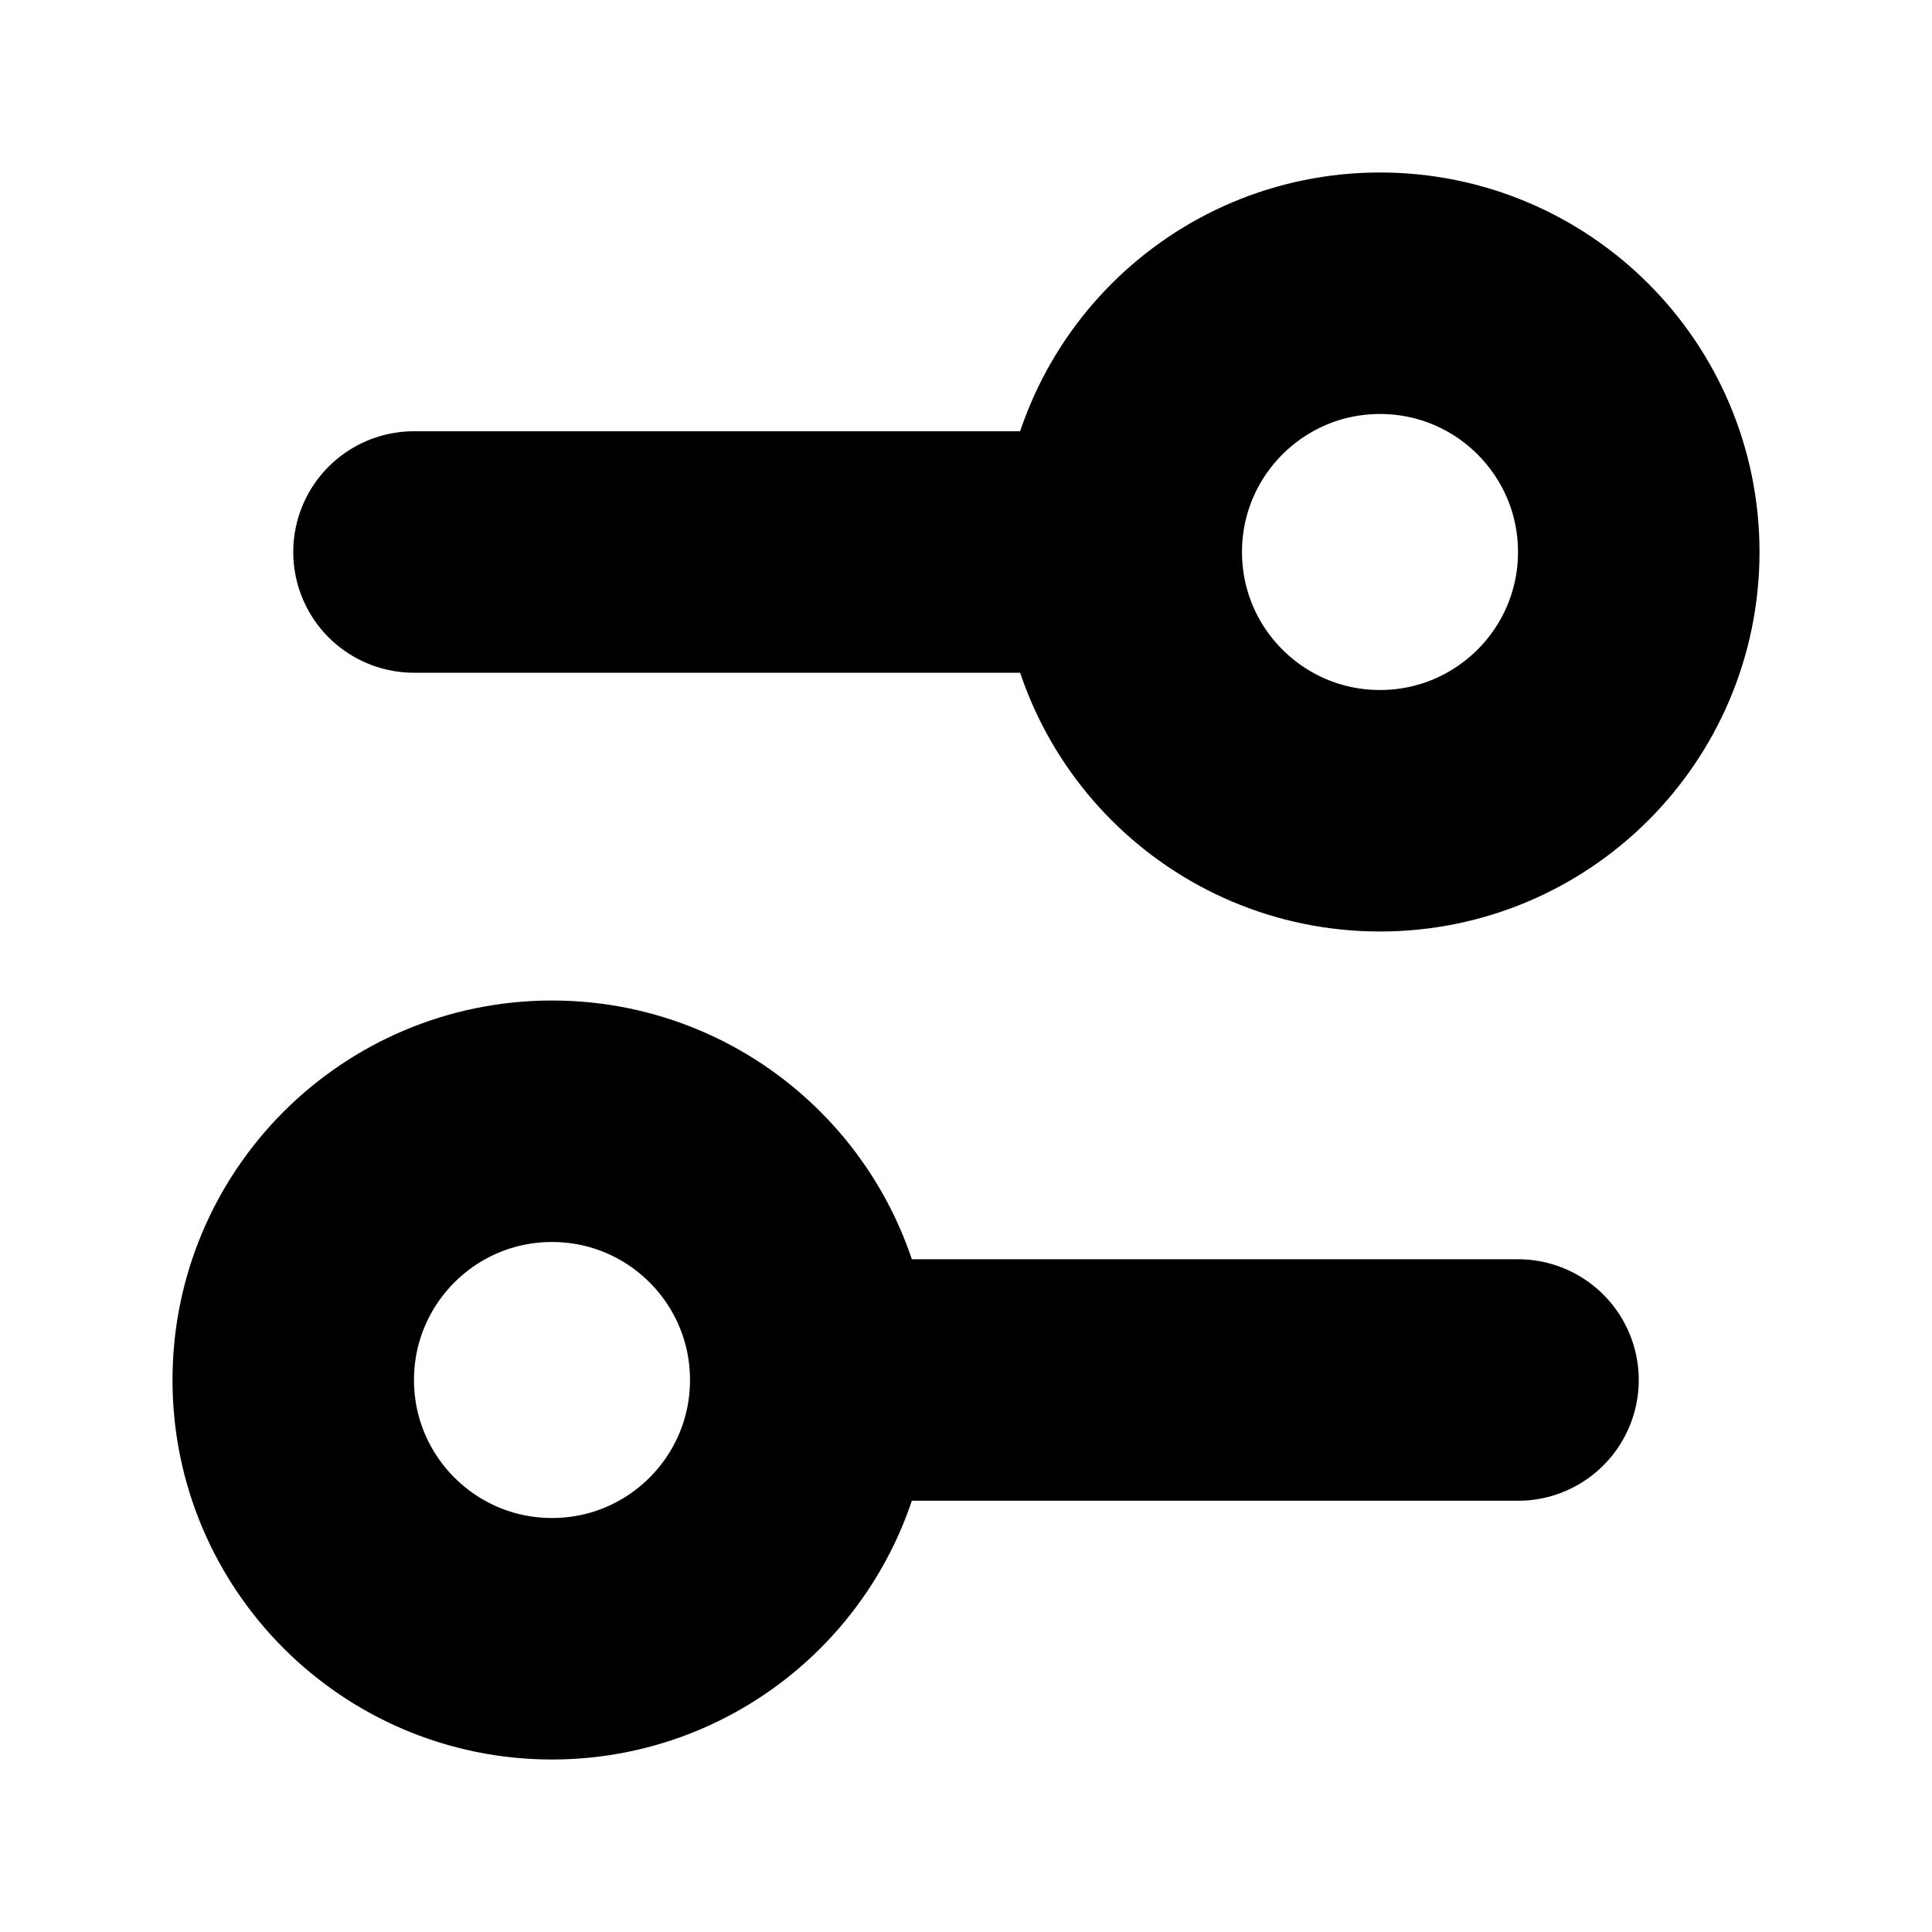
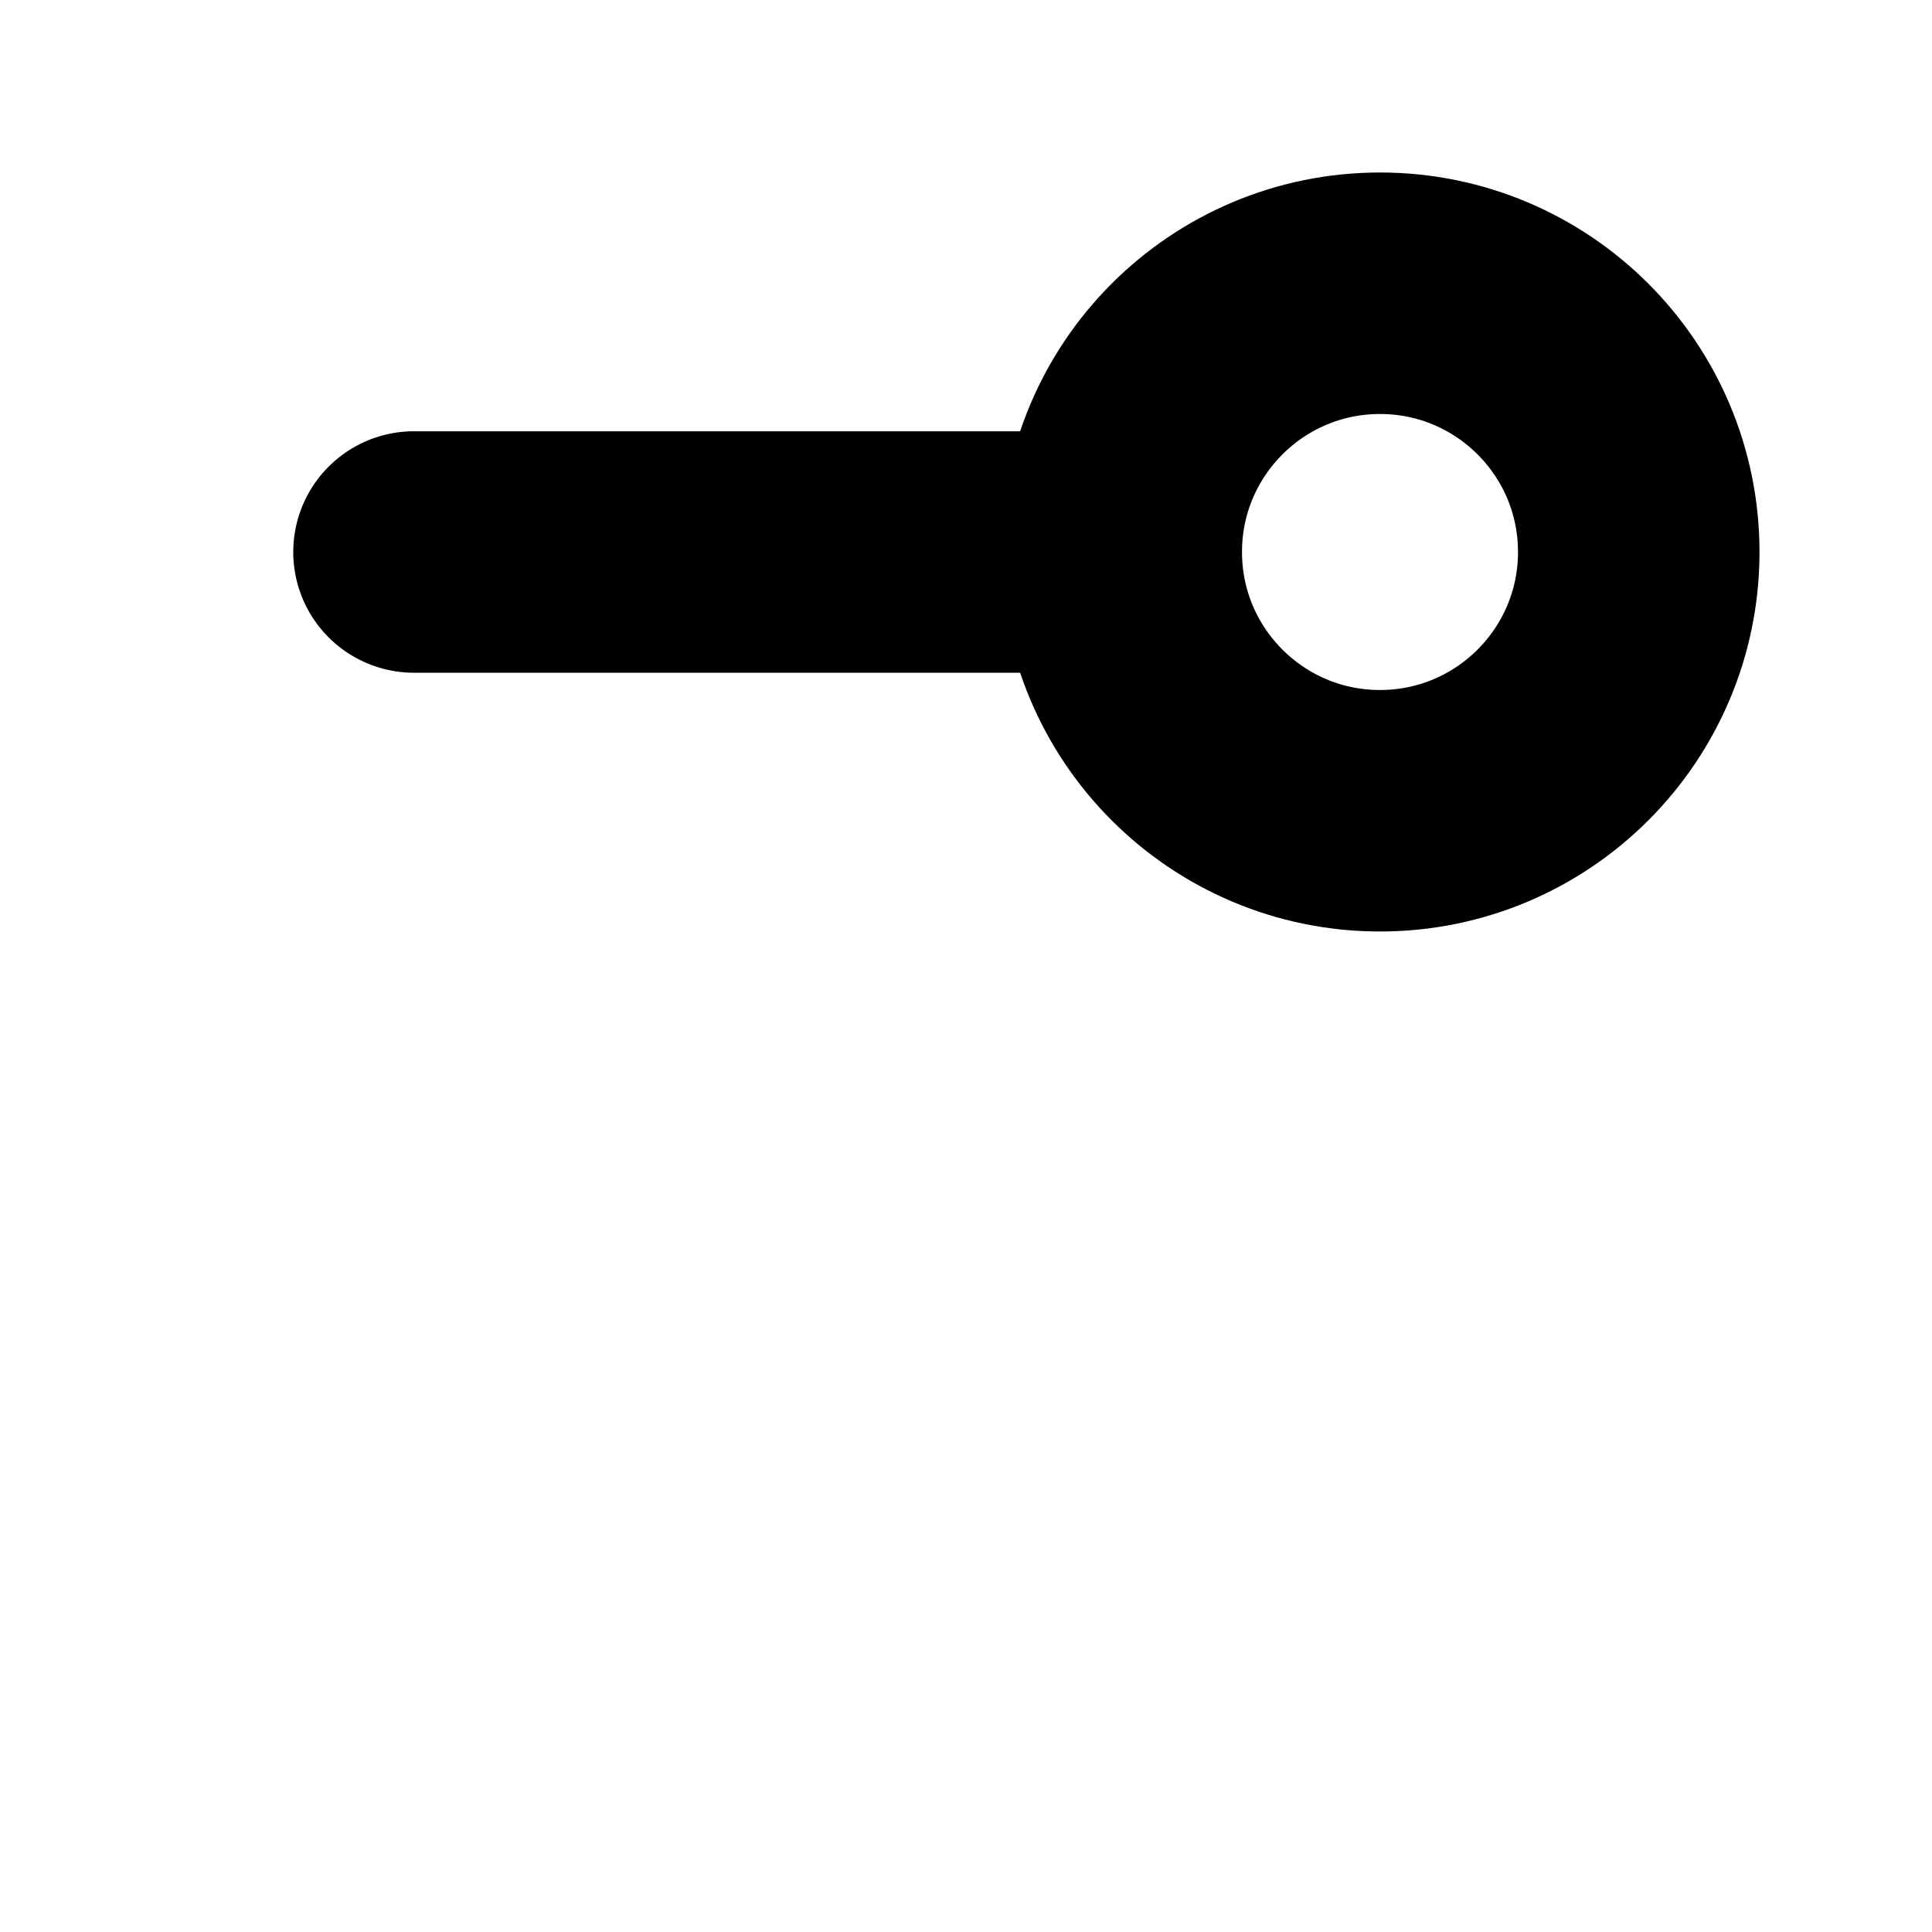
<svg xmlns="http://www.w3.org/2000/svg" width="14" height="14" viewBox="0 0 14 14" fill="none">
  <path d="M3 4H8" stroke="black" stroke-width="1.75" stroke-linecap="round" stroke-linejoin="round" />
-   <path d="M6 10L11 10" stroke="black" stroke-width="1.75" stroke-linecap="round" stroke-linejoin="round" />
-   <circle cx="4" cy="10" r="1.875" stroke="black" stroke-width="1.75" />
  <circle cx="10" cy="4" r="1.875" stroke="black" stroke-width="1.75" />
</svg>